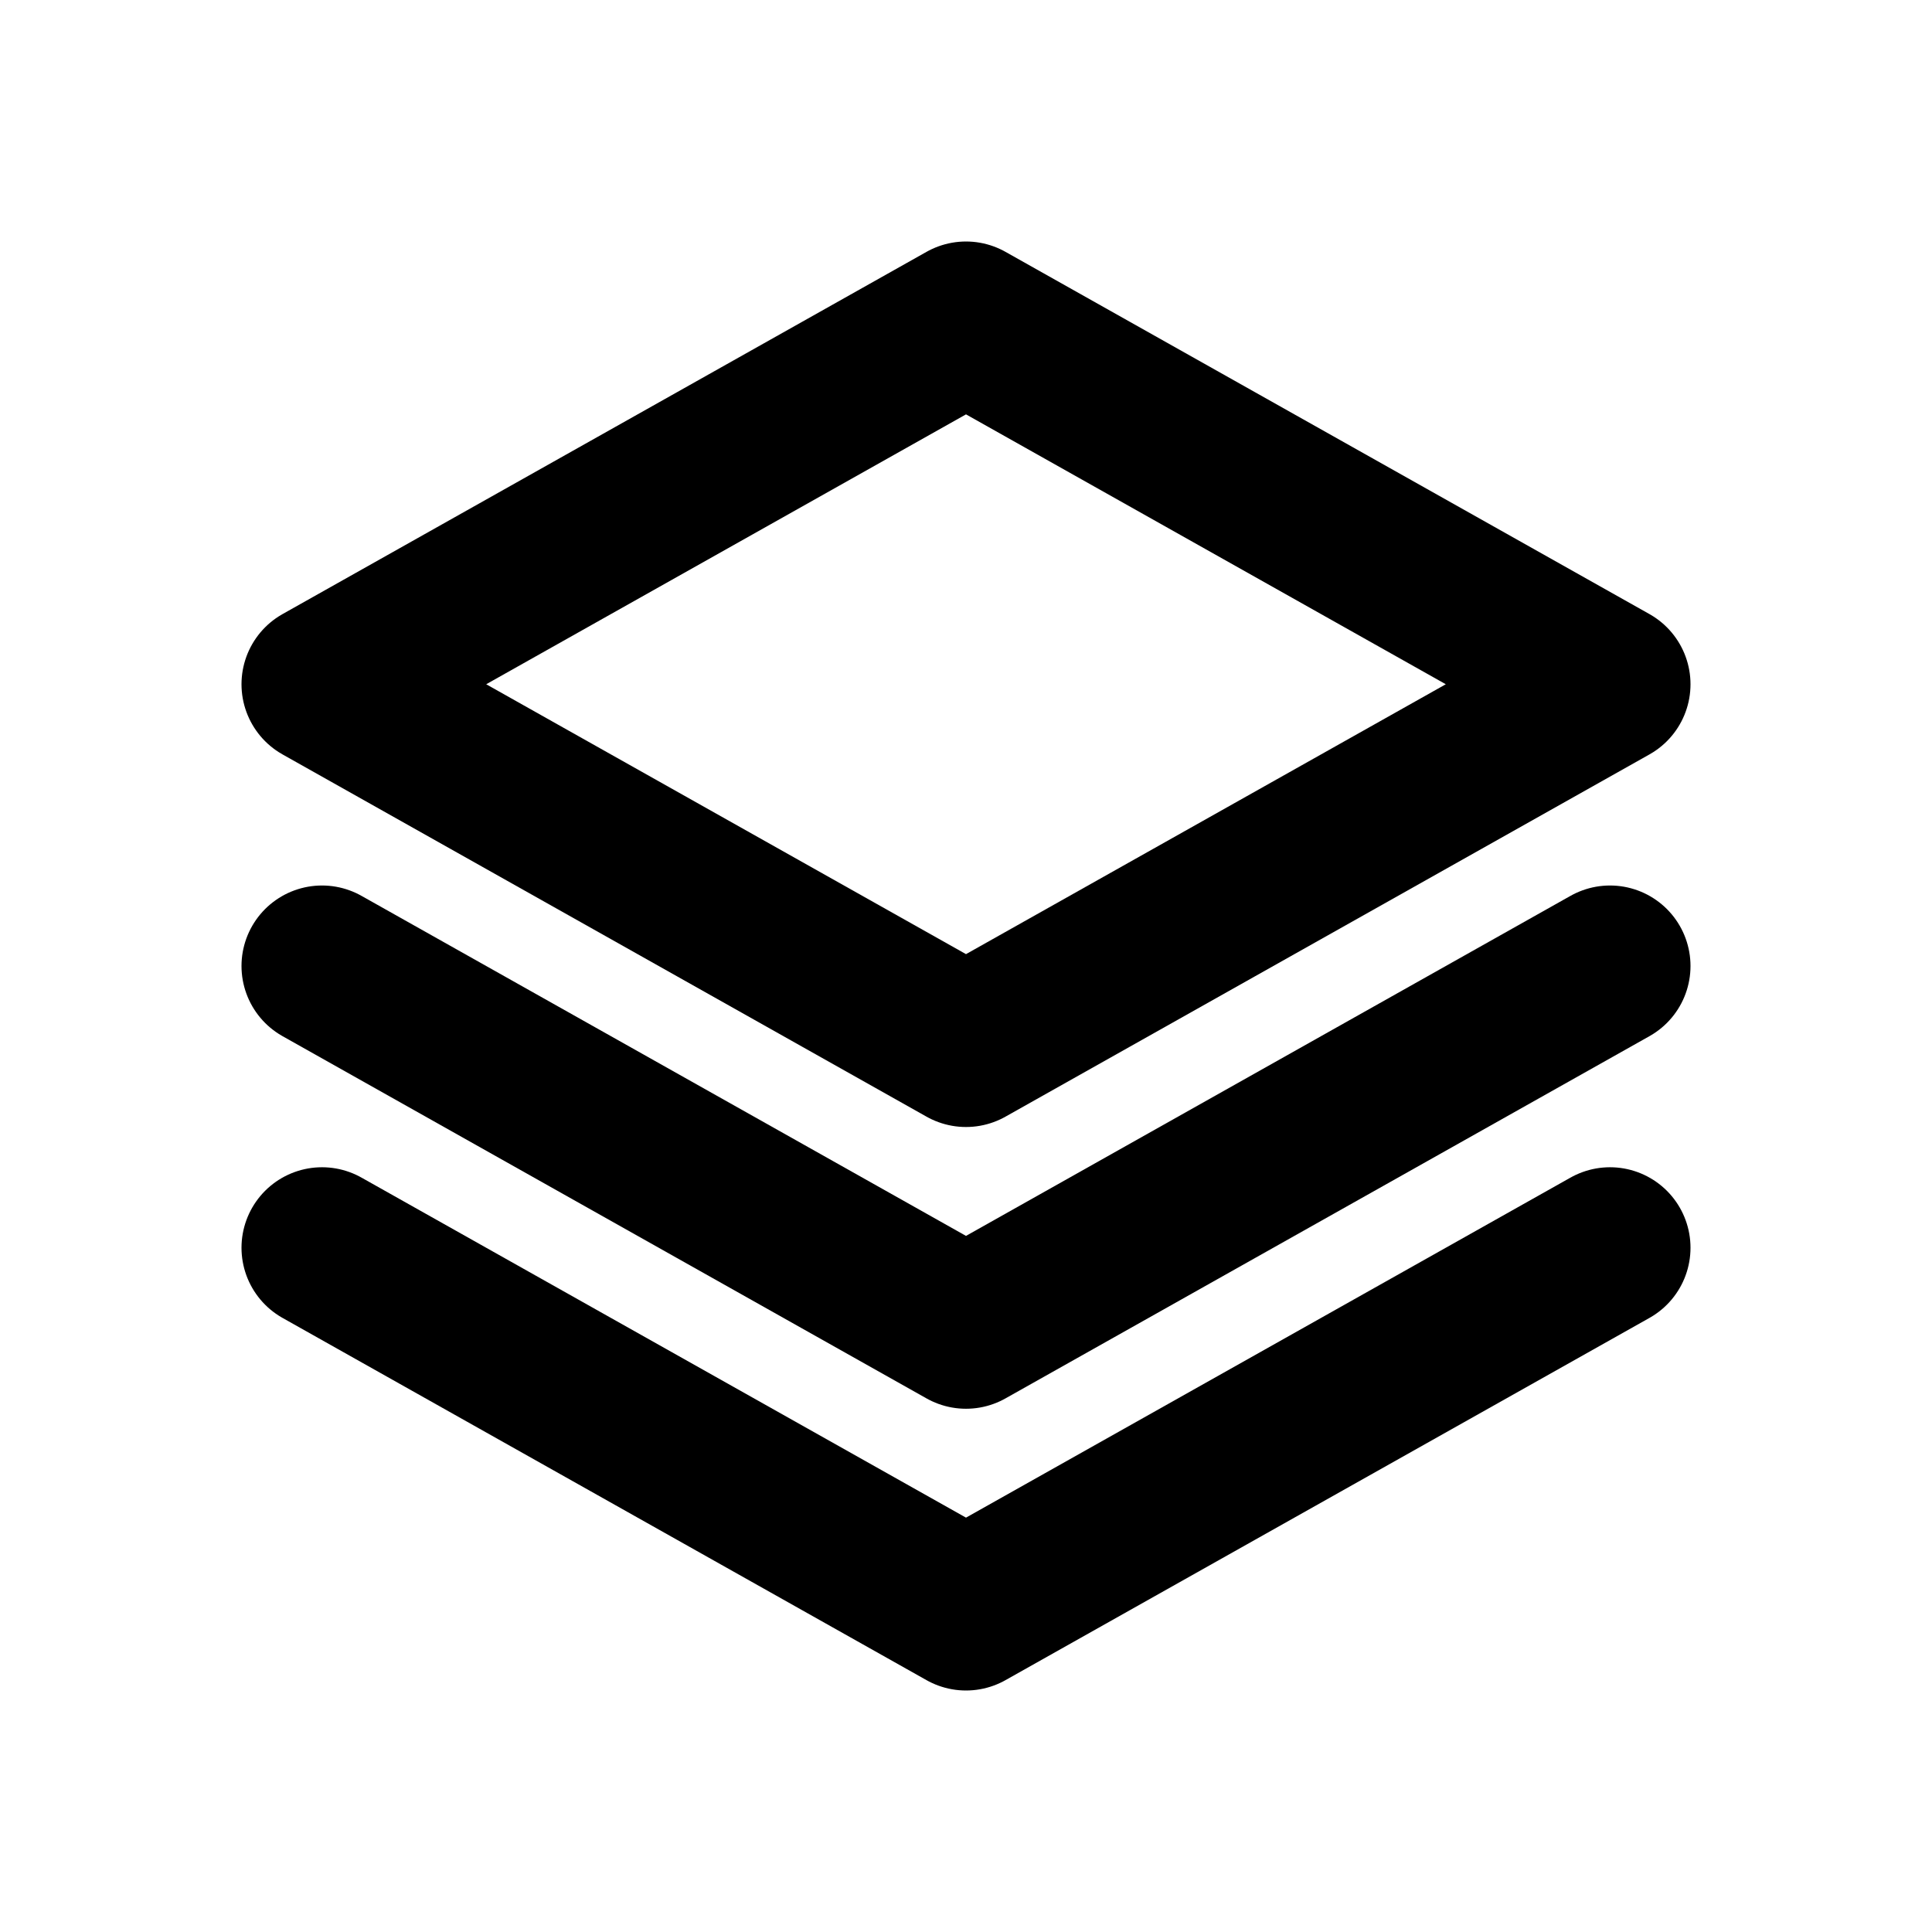
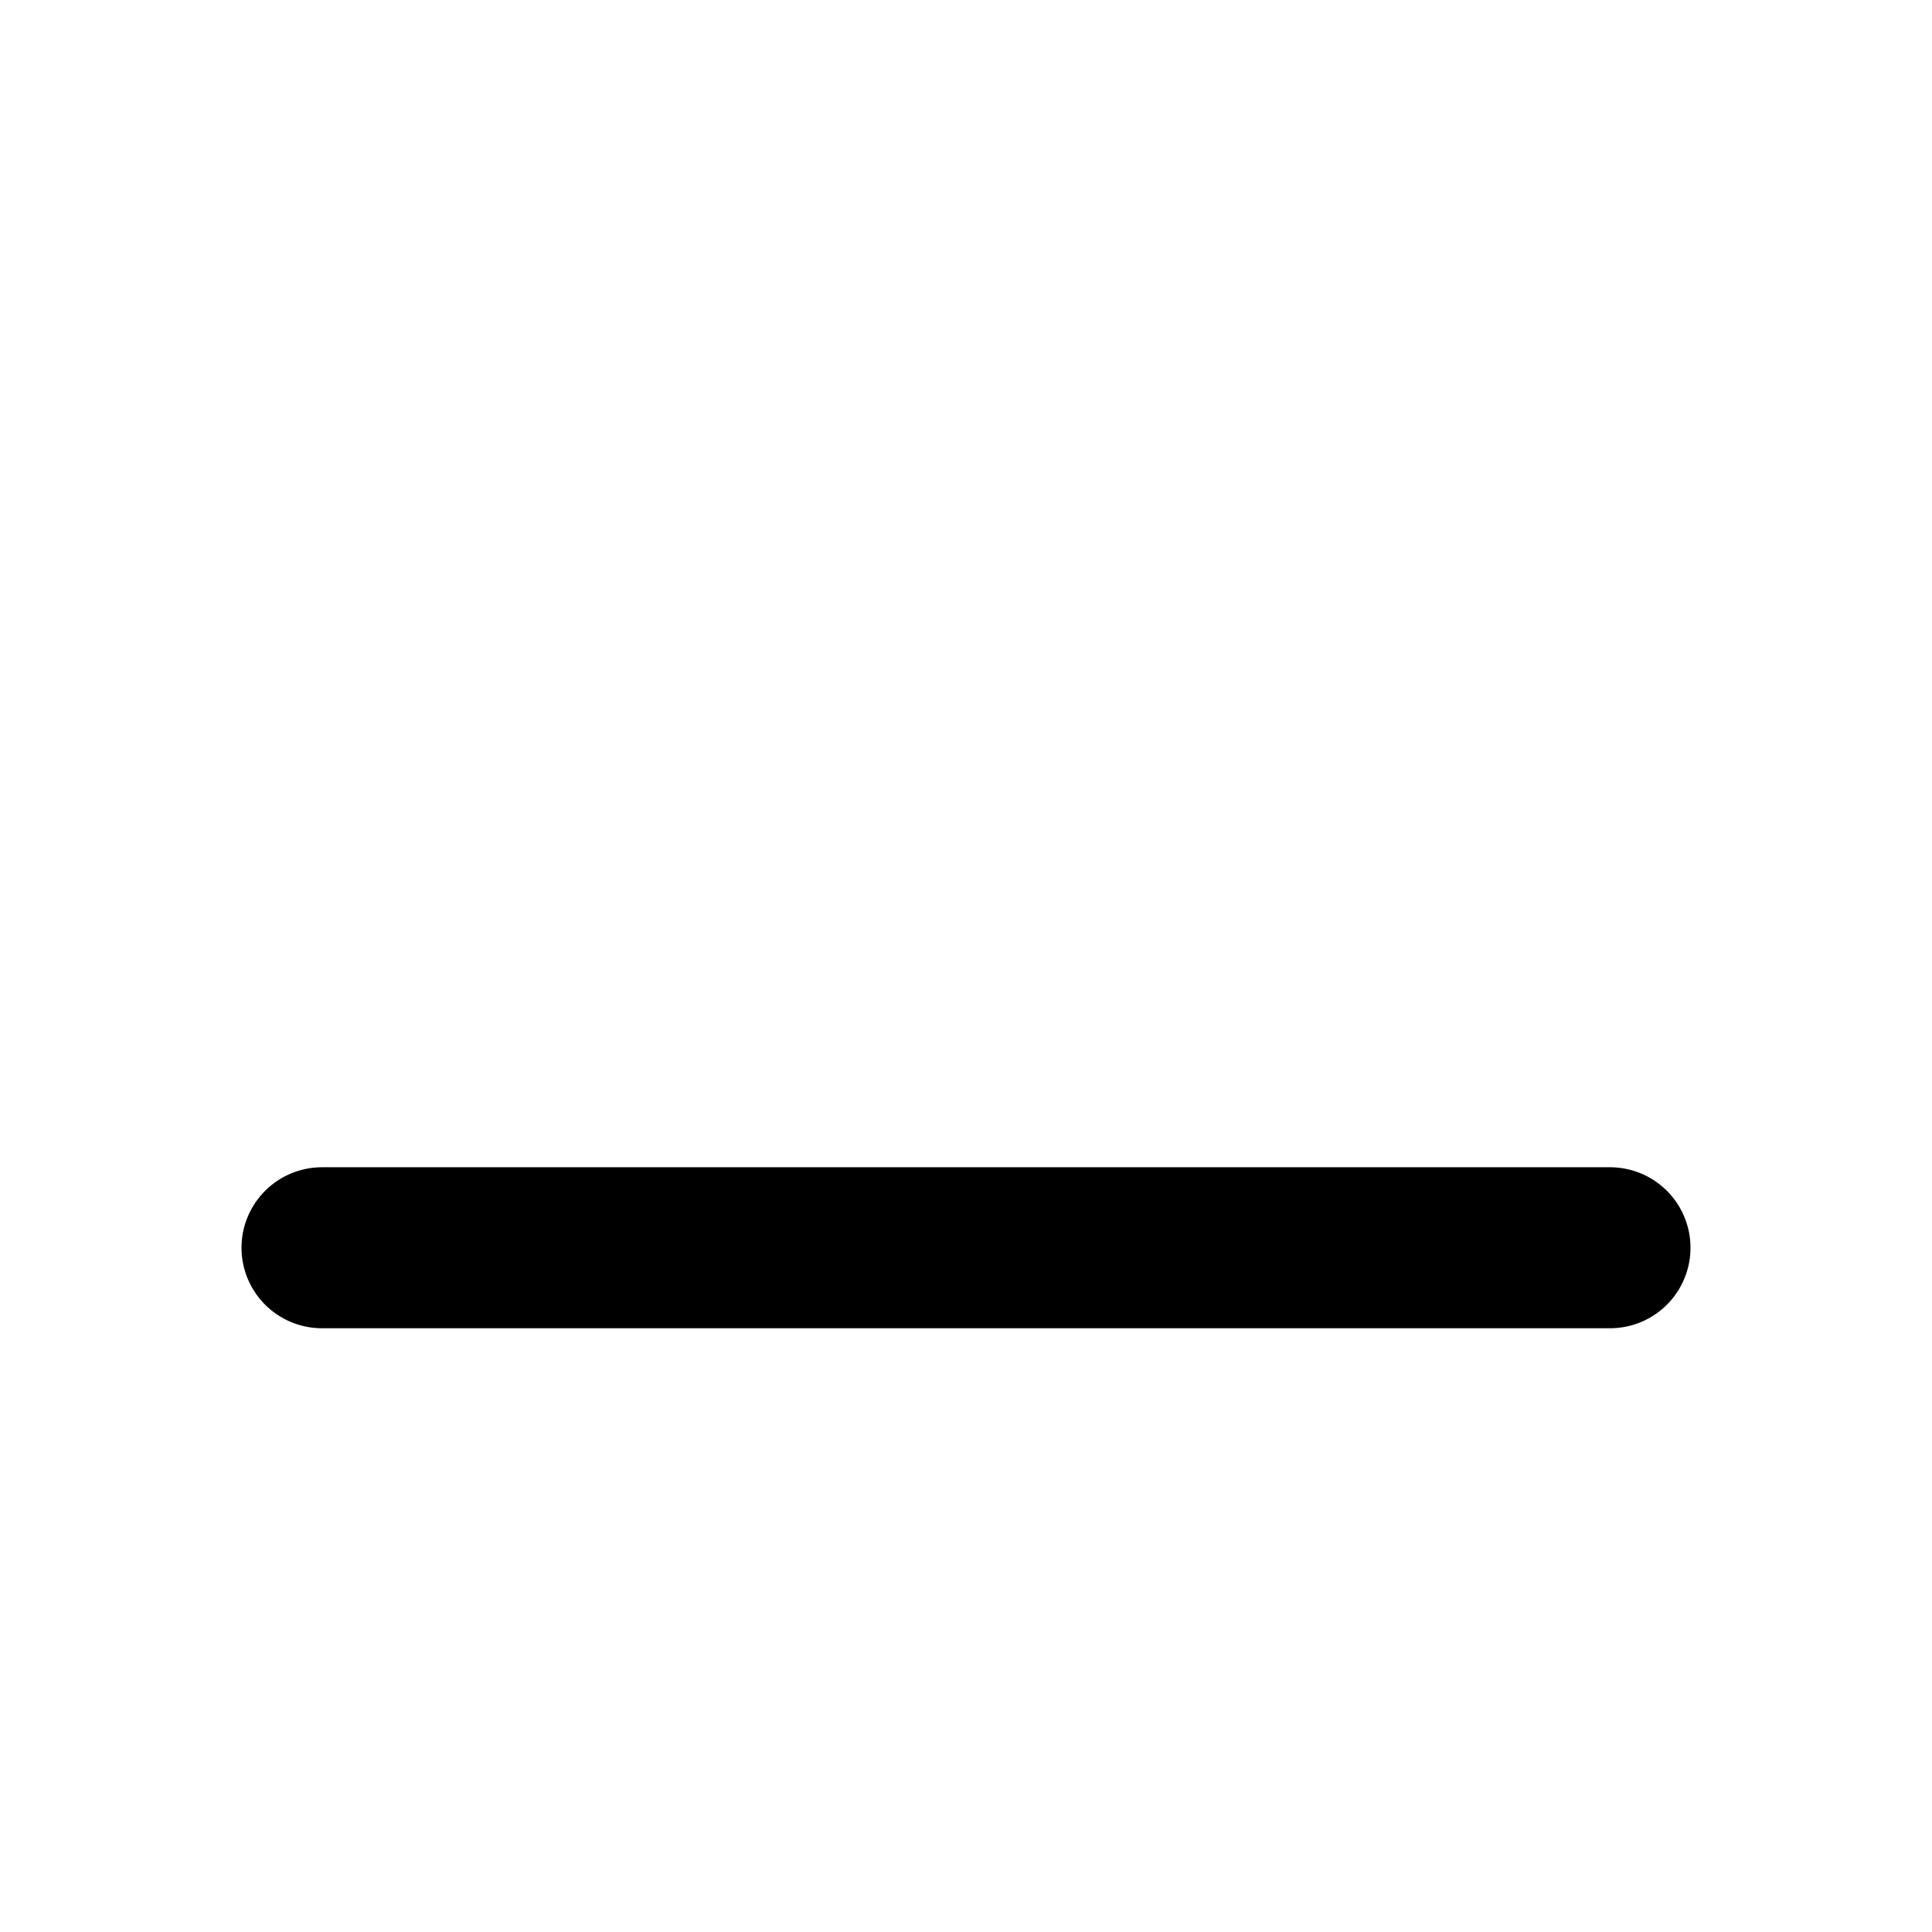
<svg xmlns="http://www.w3.org/2000/svg" width="24" height="24" viewBox="0 0 24 24" fill="none">
-   <path d="M12 4L20 8.5L12 13L4 8.5L12 4Z" stroke="currentColor" stroke-width="2" stroke-linecap="round" stroke-linejoin="round" />
-   <path d="M20 15.5L12 20L4 15.5" stroke="currentColor" stroke-width="2" stroke-linecap="round" stroke-linejoin="round" />
-   <path d="M20 12L12 16.5L4 12" stroke="currentColor" stroke-width="2" stroke-linecap="round" stroke-linejoin="round" />
+   <path d="M20 15.5L4 15.5" stroke="currentColor" stroke-width="2" stroke-linecap="round" stroke-linejoin="round" />
</svg>